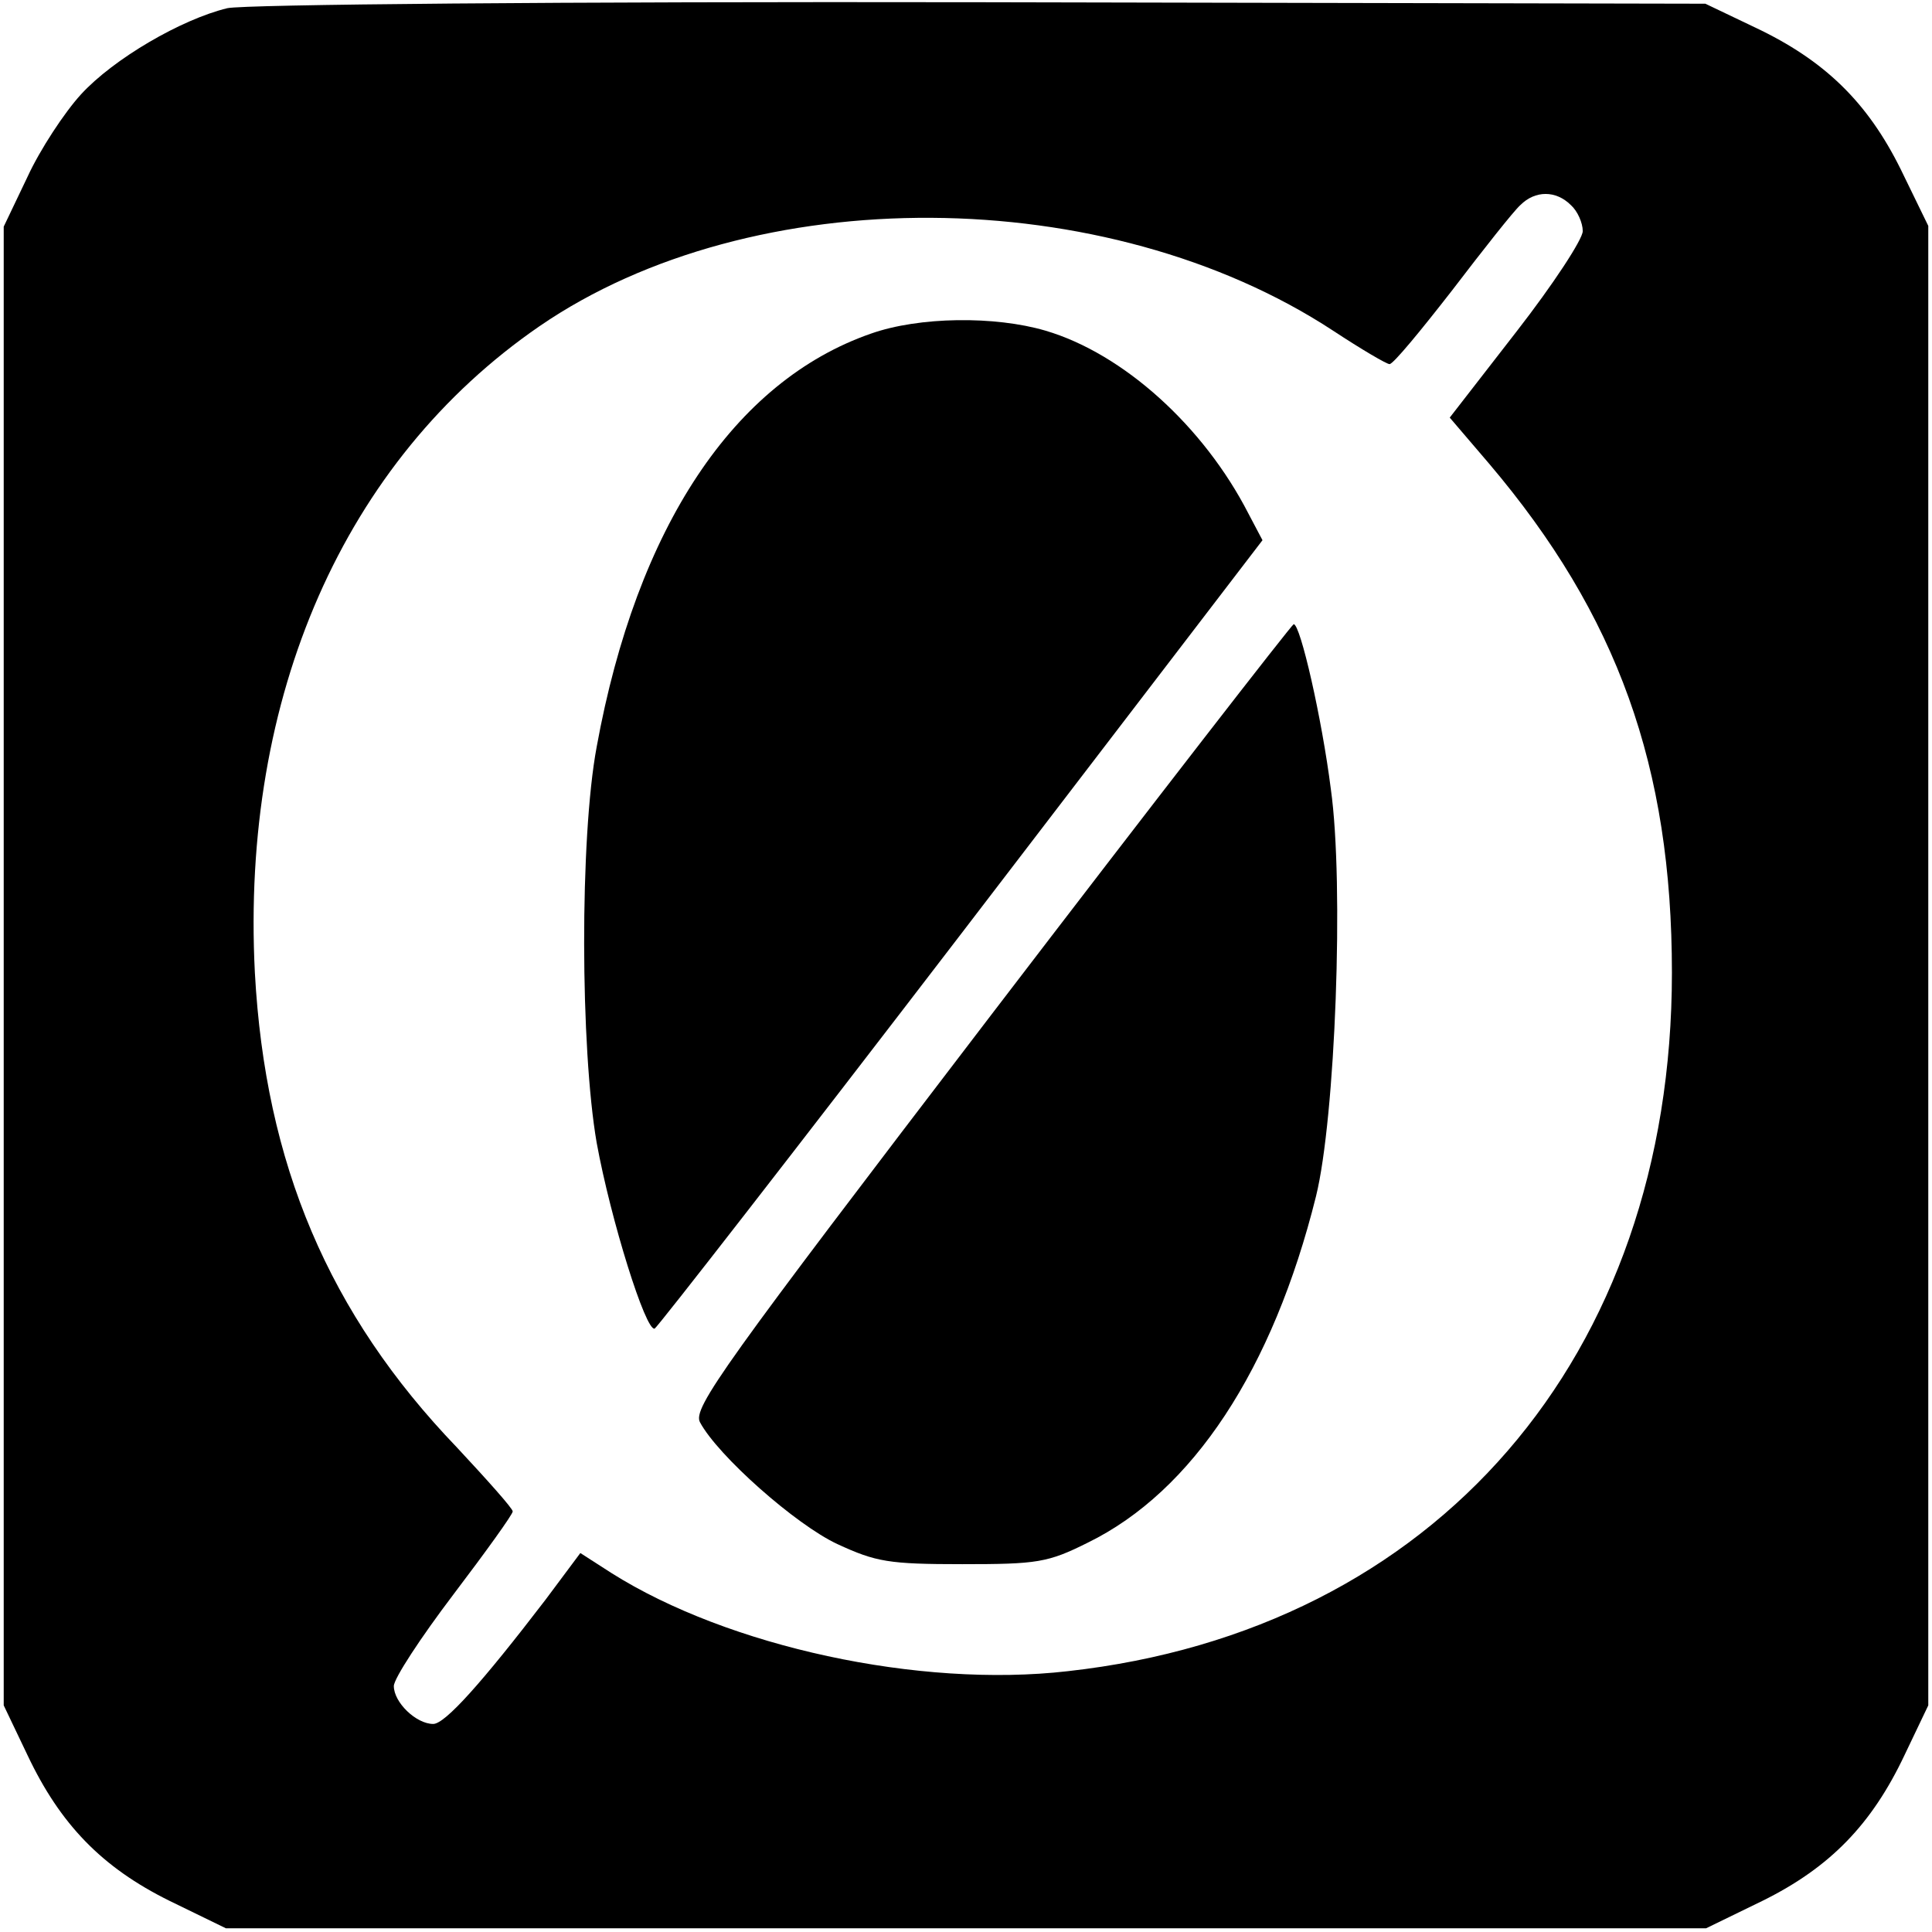
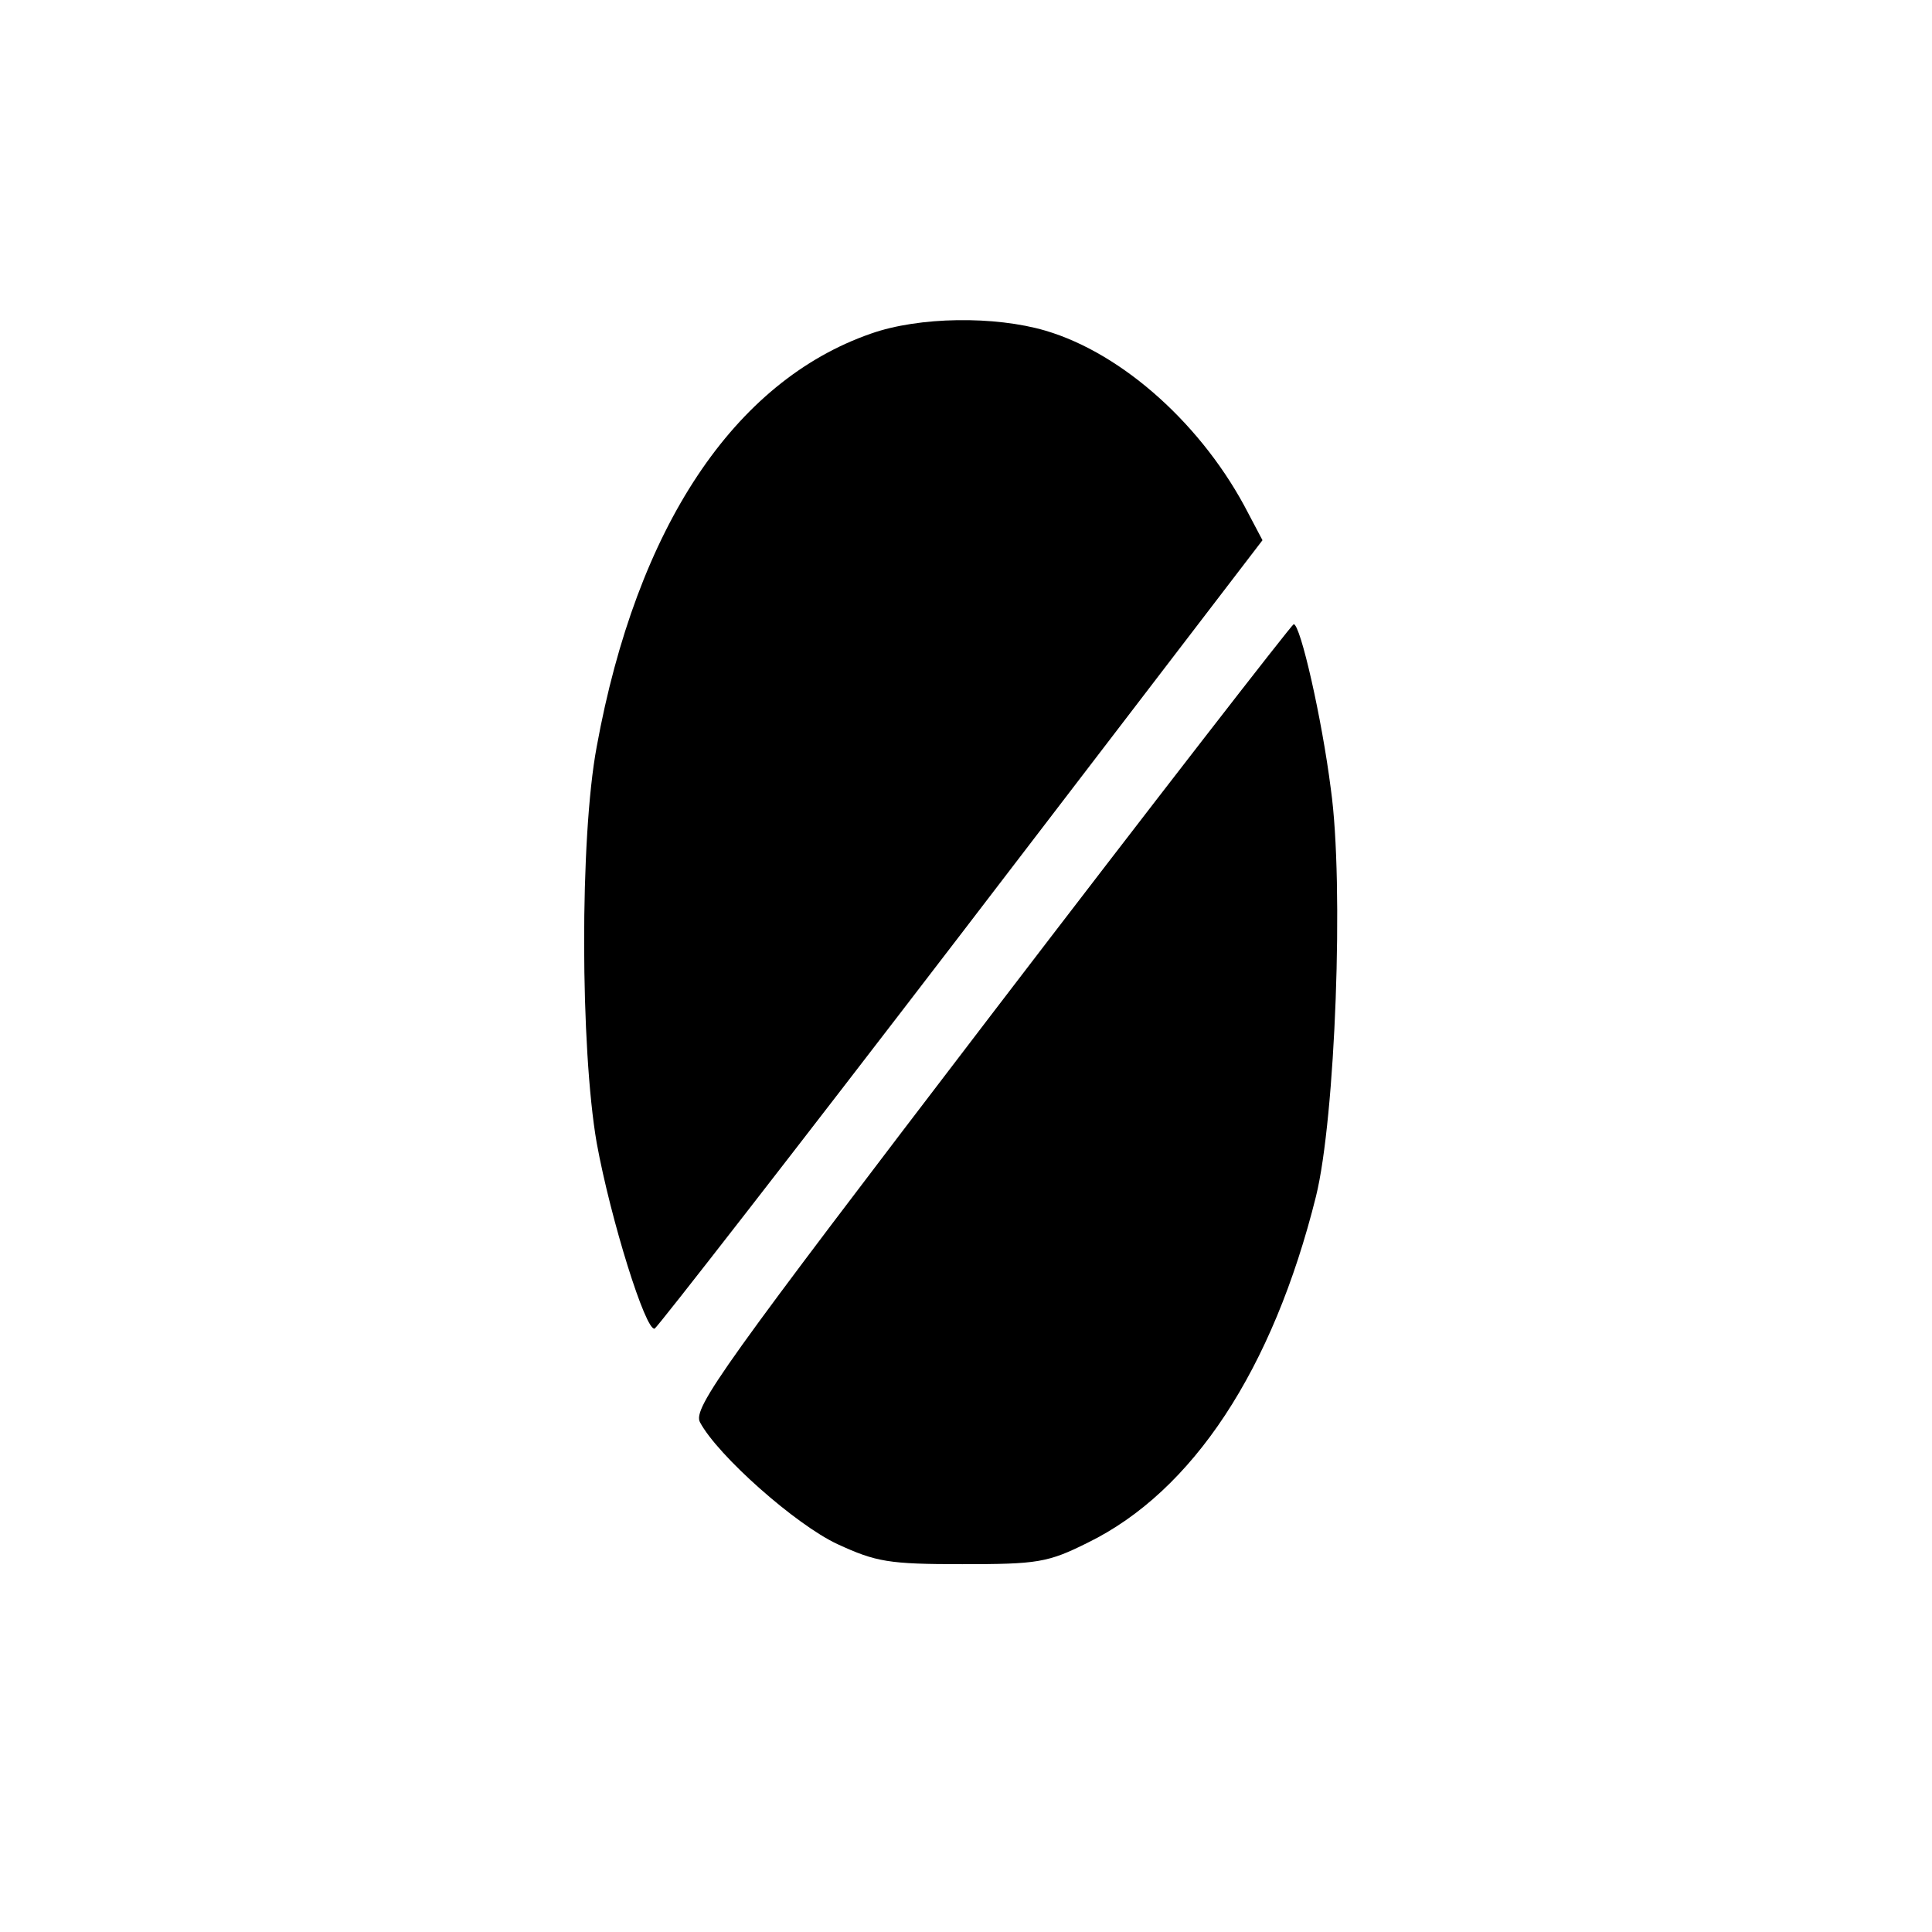
<svg xmlns="http://www.w3.org/2000/svg" version="1.0" width="260pt" height="260pt" viewBox="0 0 260 260" preserveAspectRatio="xMidYMid meet">
  <g transform="translate(0,260) scale(0.1,-0.1)" fill="#000000" stroke="none">
-     <path d="M306 2589 c-62 -15 -153 -68 -197 -116 -22 -24 -55 -74 -72 -111 l-32 -67 0 -995 0 -995 32 -67 c44 -93 100 -151 191 -196 l76 -37 996 0 996 0 76 37 c91 45 147 103 191 196 l32 67 0 996 0 995 -37 76 c-45 91 -103 147 -196 191 l-67 32 -975 2 c-568 1 -991 -3 -1014 -8z m1808 -265 c9 -8 16 -24 16 -35 0 -11 -40 -72 -89 -135 l-90 -116 53 -62 c173 -204 246 -408 246 -685 0 -517 -318 -885 -813 -940 -200 -23 -457 33 -614 132 l-42 27 -47 -63 c-85 -111 -135 -167 -151 -167 -23 0 -53 29 -53 51 0 10 36 65 80 123 44 58 80 108 80 112 0 4 -34 42 -75 86 -173 180 -258 382 -272 639 -19 372 120 689 383 870 287 197 763 194 1068 -6 38 -25 72 -45 76 -45 5 0 42 45 84 99 42 55 83 107 92 115 20 20 48 20 68 0z" />
    <path d="M1172 2151 c-184 -64 -315 -260 -369 -556 -23 -123 -22 -406 0 -533 19 -104 66 -254 78 -250 4 2 190 241 413 532 l405 529 -19 36 c-60 117 -168 215 -273 246 -68 20 -170 19 -235 -4z" />
    <path d="M1333 1233 c-360 -471 -401 -528 -391 -547 24 -45 129 -138 185 -164 52 -24 69 -27 168 -27 101 0 115 2 169 29 141 69 249 233 307 466 26 105 38 420 20 548 -12 95 -41 222 -50 222 -3 -1 -187 -238 -408 -527z" />
  </g>
</svg>